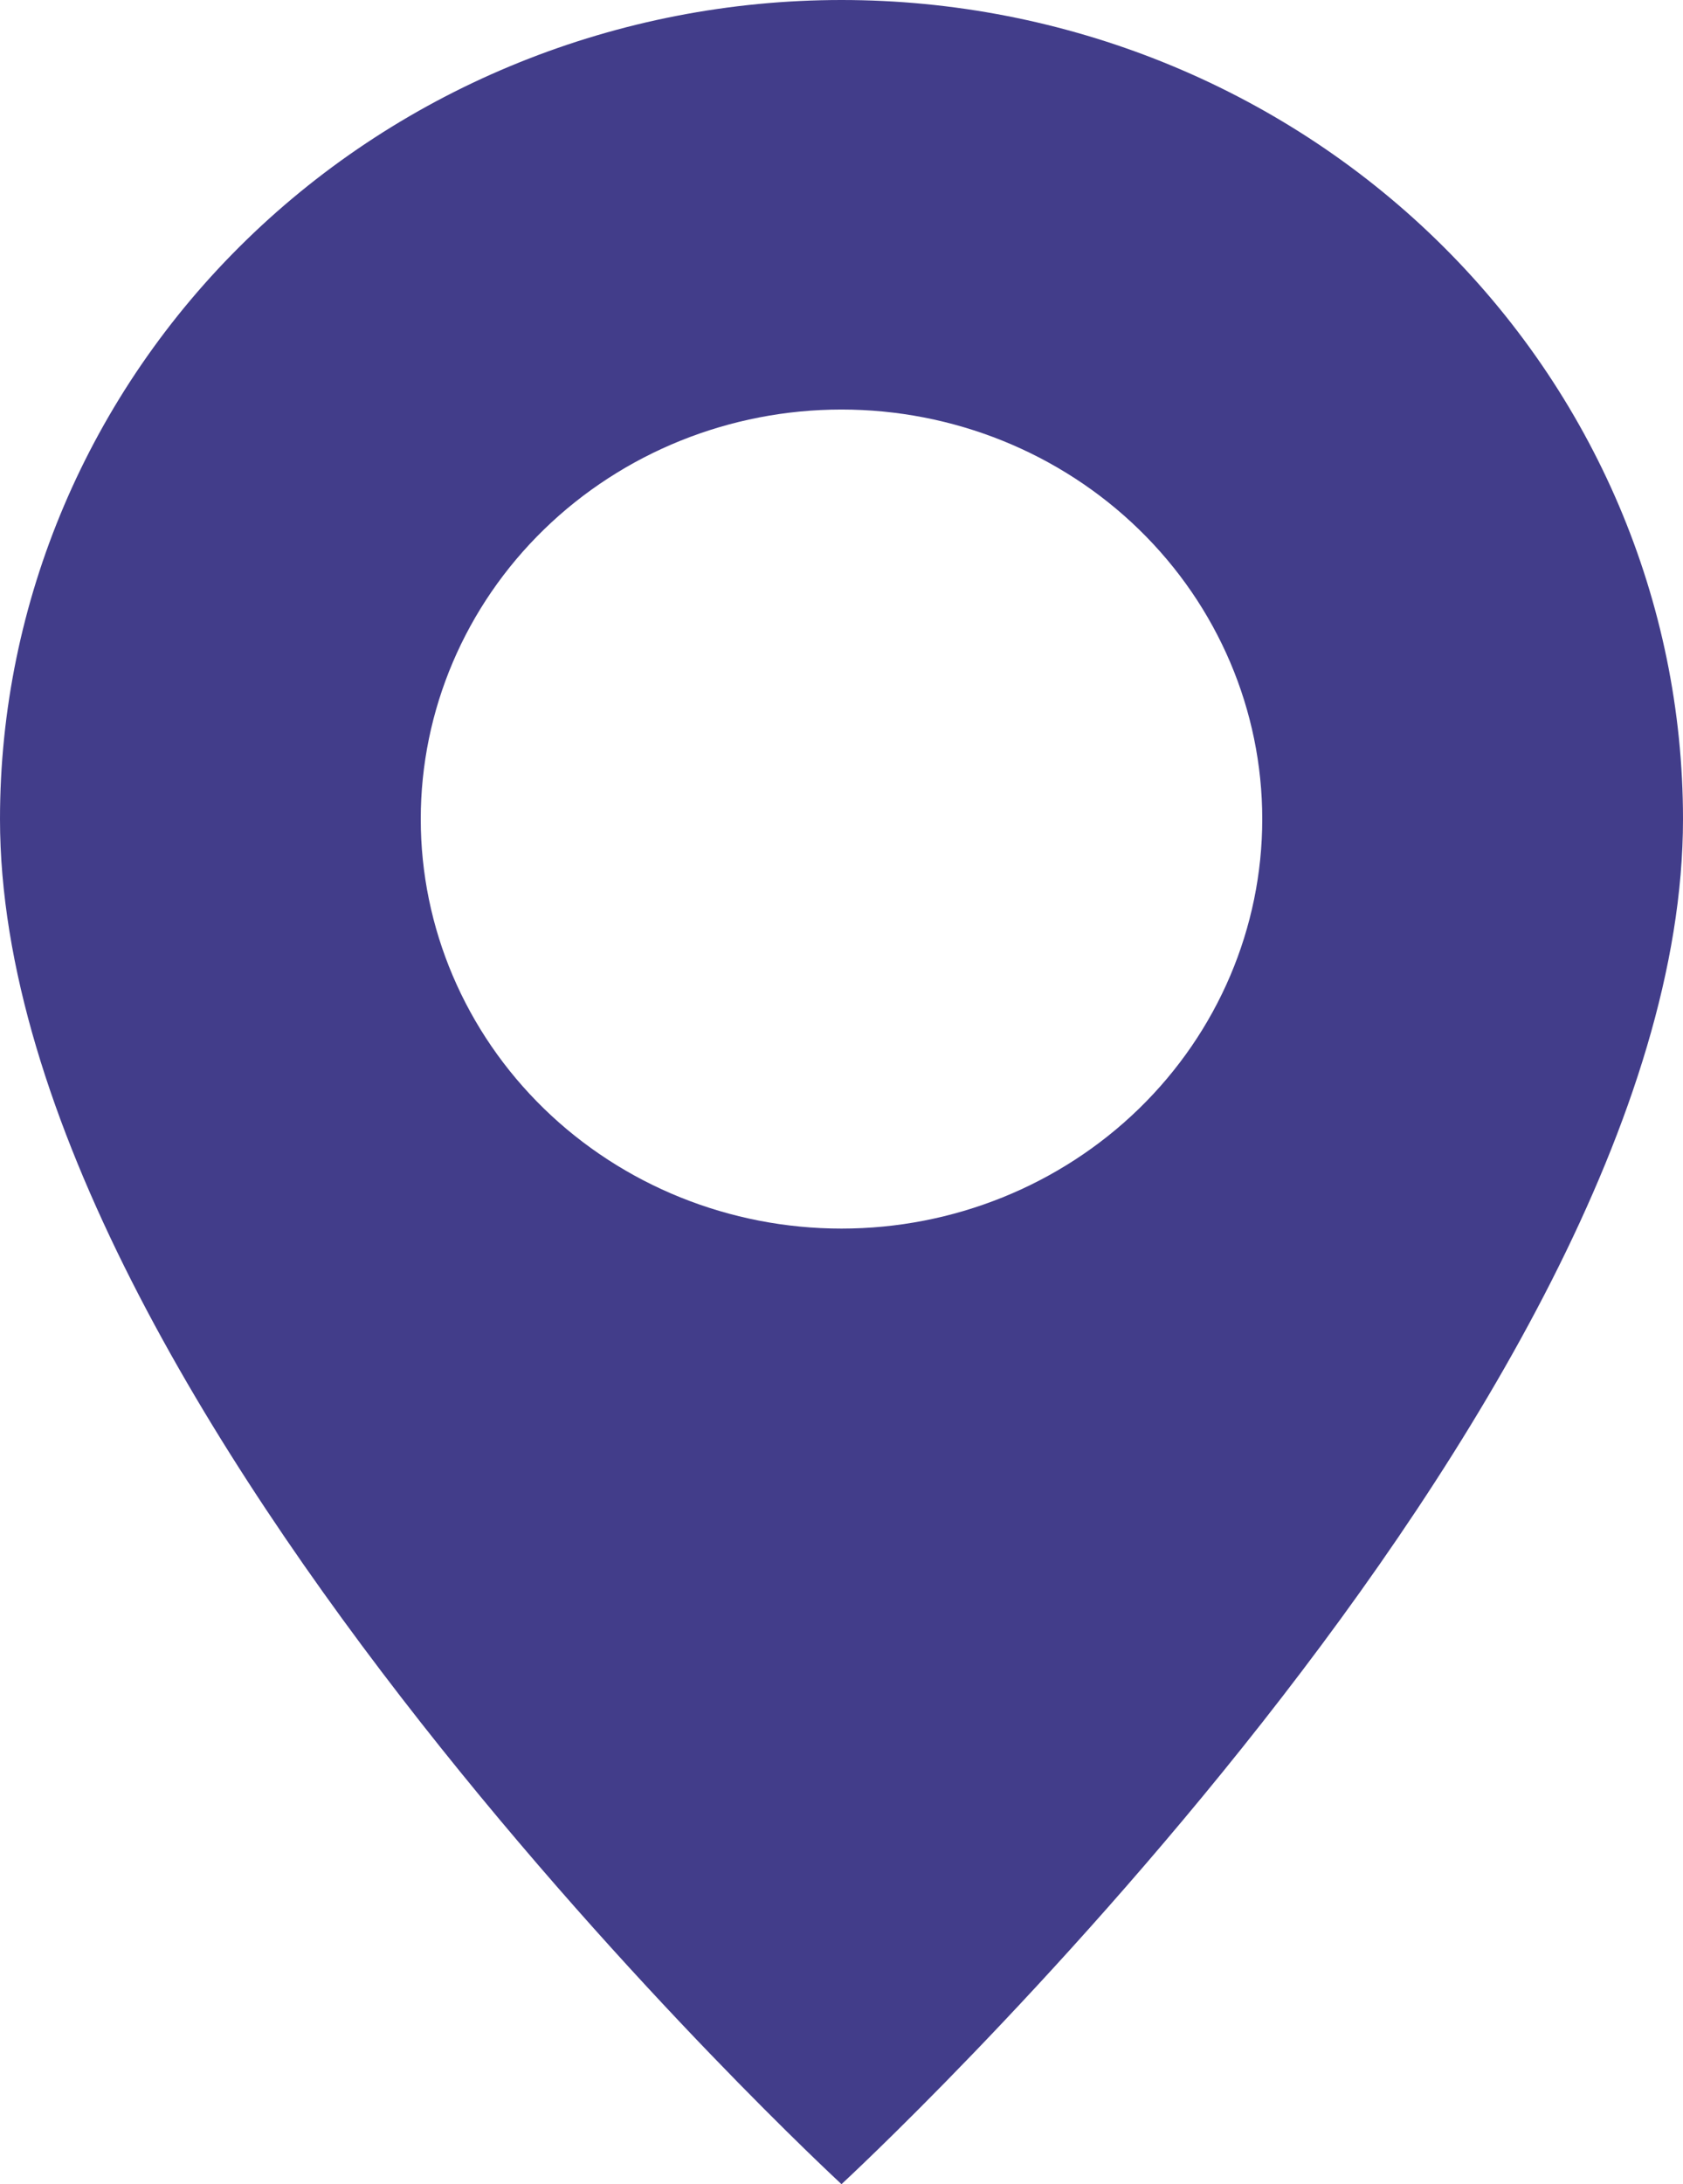
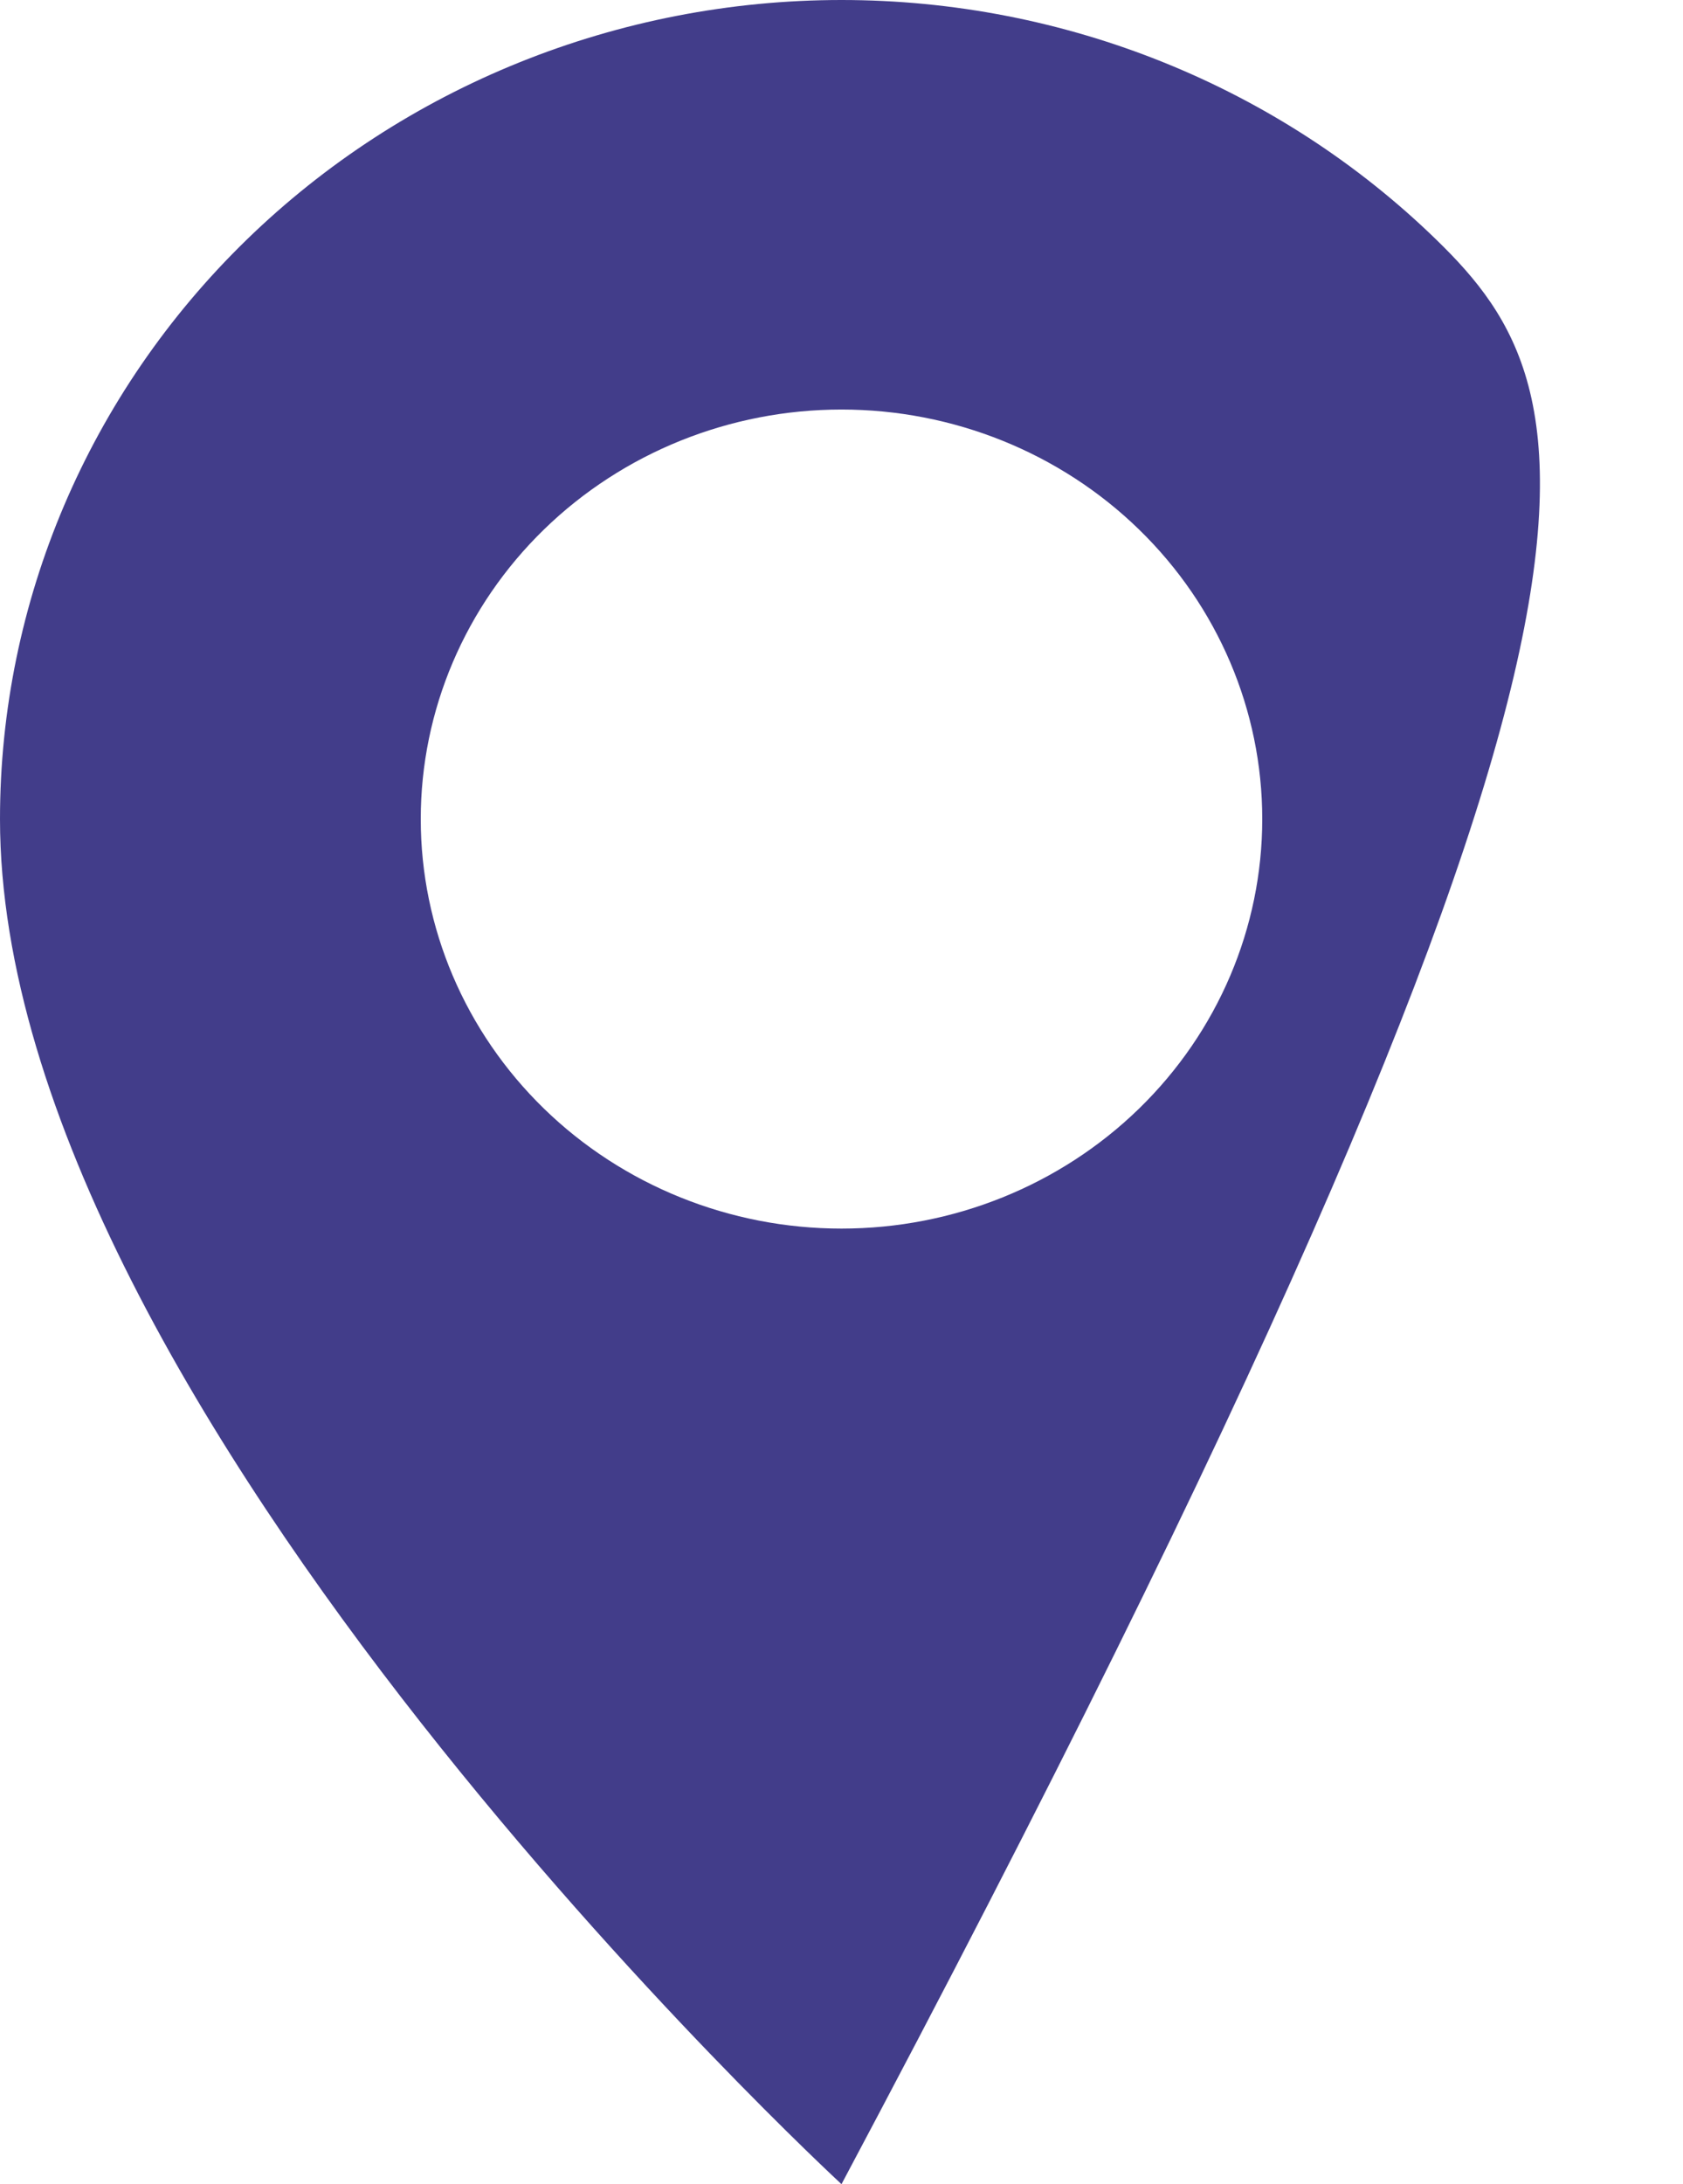
<svg xmlns="http://www.w3.org/2000/svg" width="148" height="192" viewBox="0 0 148 192" fill="none">
-   <path d="M74 192C74 192 148 123.768 148 72C148 52.904 140.204 34.591 126.326 21.088C112.448 7.586 93.626 0 74 0C54.374 0 35.552 7.586 21.674 21.088C7.796 34.591 2.9245e-07 52.904 0 72C0 123.768 74 192 74 192ZM74 108C64.187 108 54.776 104.207 47.837 97.456C40.898 90.704 37 81.548 37 72C37 62.452 40.898 53.295 47.837 46.544C54.776 39.793 64.187 36 74 36C83.813 36 93.224 39.793 100.163 46.544C107.102 53.295 111 62.452 111 72C111 81.548 107.102 90.704 100.163 97.456C93.224 104.207 83.813 108 74 108Z" fill="#423D8A" />
+   <path d="M74 192C148 52.904 140.204 34.591 126.326 21.088C112.448 7.586 93.626 0 74 0C54.374 0 35.552 7.586 21.674 21.088C7.796 34.591 2.9245e-07 52.904 0 72C0 123.768 74 192 74 192ZM74 108C64.187 108 54.776 104.207 47.837 97.456C40.898 90.704 37 81.548 37 72C37 62.452 40.898 53.295 47.837 46.544C54.776 39.793 64.187 36 74 36C83.813 36 93.224 39.793 100.163 46.544C107.102 53.295 111 62.452 111 72C111 81.548 107.102 90.704 100.163 97.456C93.224 104.207 83.813 108 74 108Z" fill="#423D8A" />
</svg>